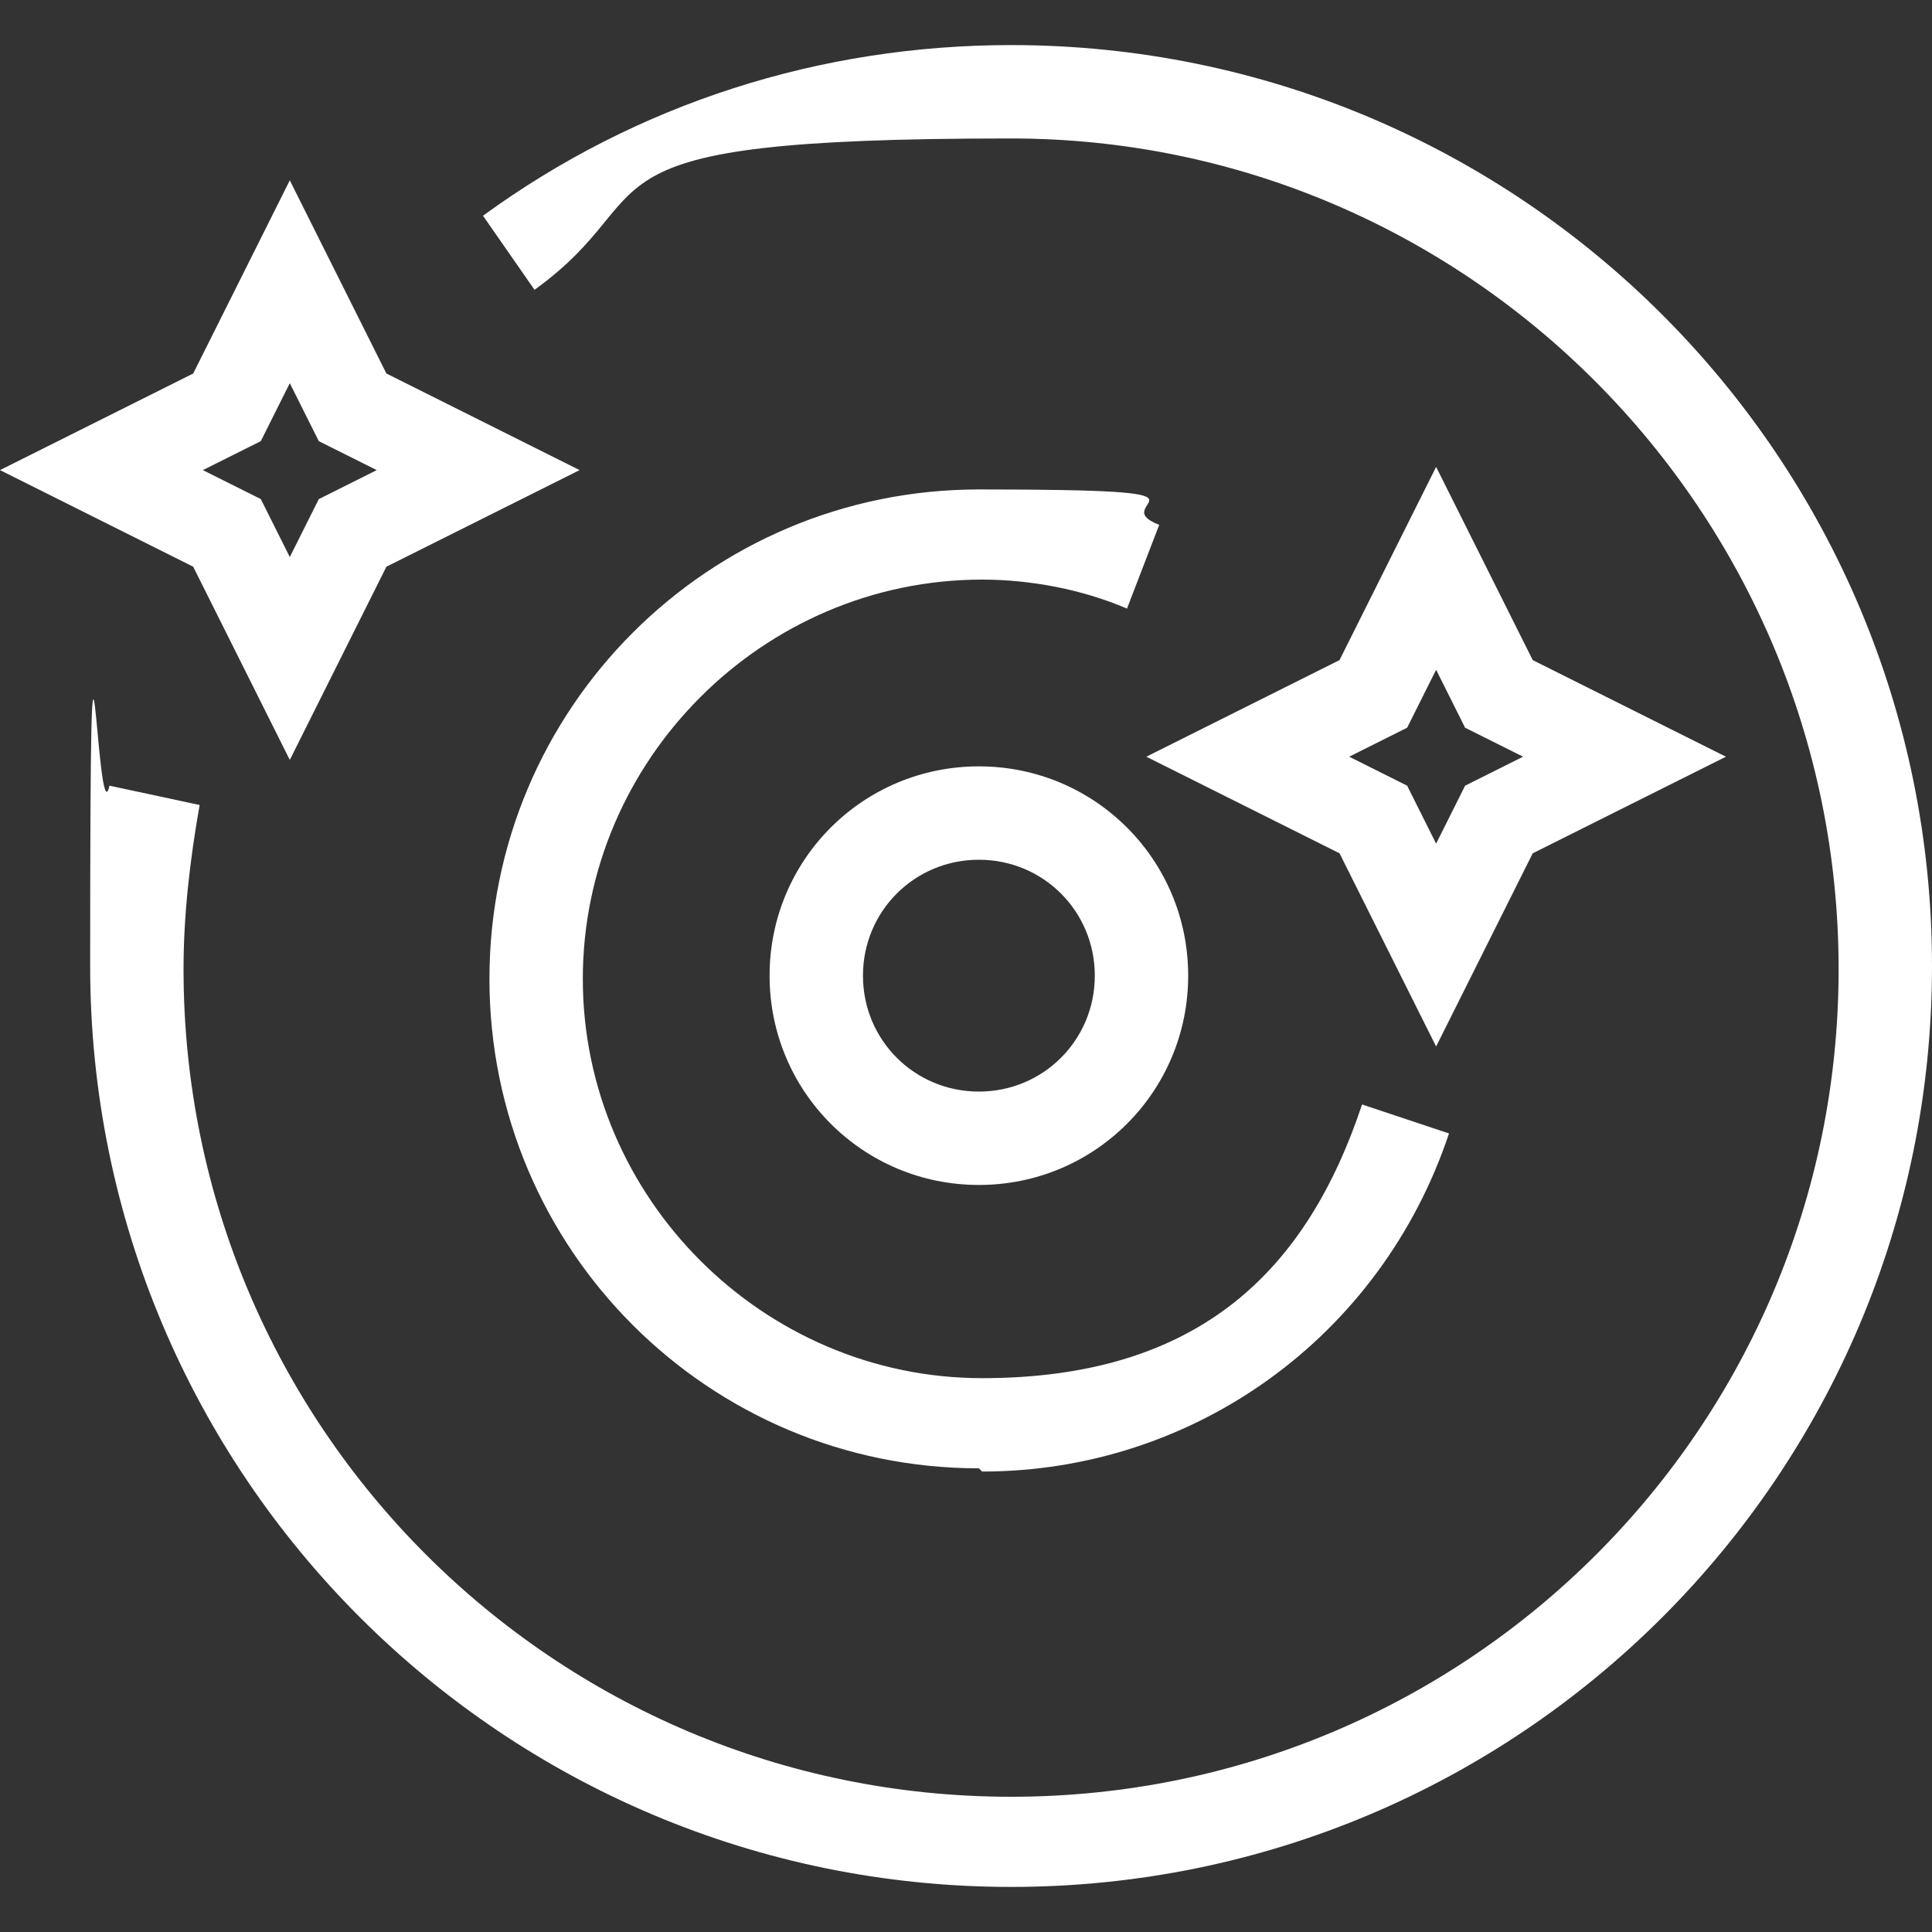
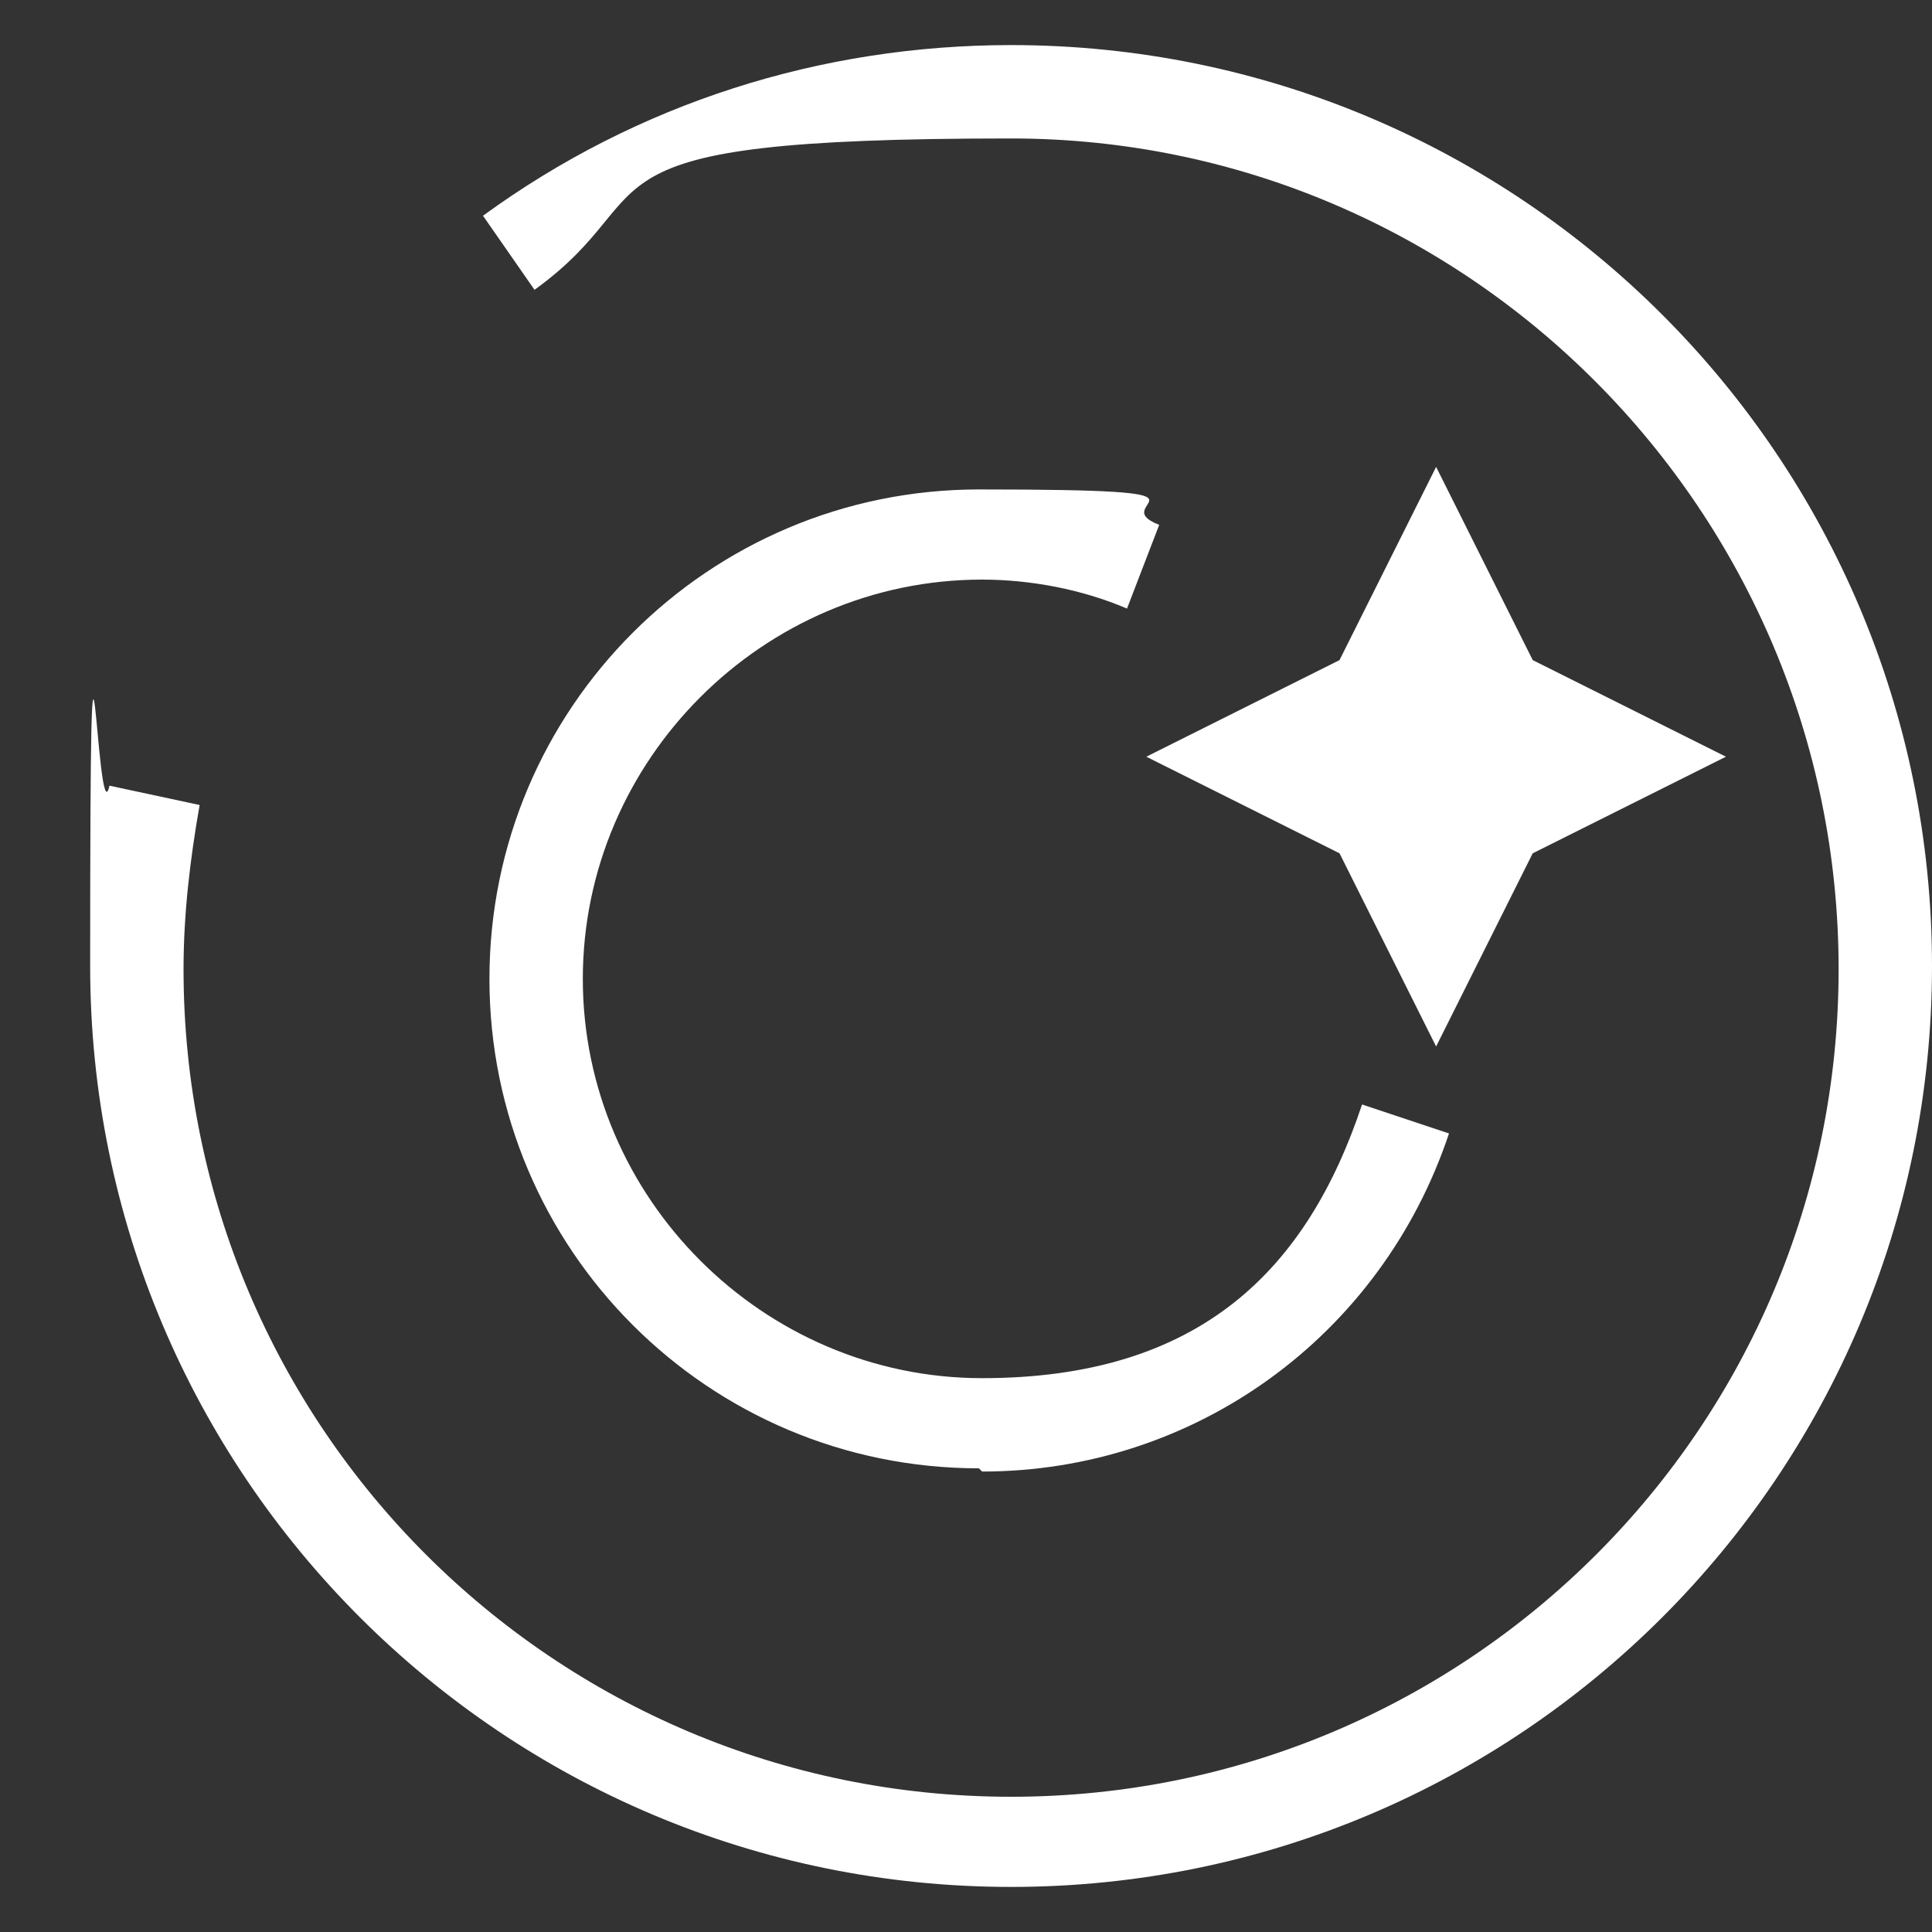
<svg xmlns="http://www.w3.org/2000/svg" id="Layer_1" version="1.1" viewBox="0 0 60 60">
  <rect x="0" y="0" width="60" height="60" fill="#333333" stroke="none" />
  <defs>
    <style>
      .st0 {
        fill: #fff;
      }
    </style>
  </defs>
-   <path class="st0" d="M44.6,32.5l-3-6-6-3,6-3,3-6,3,6,6,3-6,3-3,6ZM41.9,23.5l1.8.9.9,1.8.9-1.8,1.8-.9-1.8-.9-.9-1.8-.9,1.8-1.8.9Z" />
-   <path class="st0" d="M9,23.6l-3-6L0,14.6l6-3,3-6,3,6,6,3-6,3-3,6ZM6.3,14.6l1.8.9.9,1.8.9-1.8,1.8-.9-1.8-.9-.9-1.8-.9,1.8-1.8.9Z" />
+   <path class="st0" d="M44.6,32.5l-3-6-6-3,6-3,3-6,3,6,6,3-6,3-3,6ZM41.9,23.5Z" />
  <path class="st0" d="M30.4,45.6c-8.4,0-15.2-6.8-15.2-15.2s6.8-15.2,15.2-15.2,3.8.4,5.6,1.1l-1,2.6c-1.4-.6-3-.9-4.5-.9-6.8,0-12.4,5.6-12.4,12.4s5.6,12.4,12.4,12.4,10.1-3.4,11.8-8.5l2.7.9c-2.1,6.3-7.9,10.5-14.5,10.5h0Z" />
-   <path class="st0" d="M30.4,36.8c-3.6,0-6.5-2.9-6.5-6.5s2.9-6.5,6.5-6.5,6.5,2.9,6.5,6.5-2.9,6.5-6.5,6.5ZM30.4,26.7c-2,0-3.6,1.6-3.6,3.6s1.6,3.6,3.6,3.6,3.6-1.6,3.6-3.6-1.6-3.6-3.6-3.6Z" />
  <path class="st0" d="M31.4,58.6c-15.8,0-28.6-12.8-28.6-28.6s.2-3.8.6-5.6l2.8.6c-.3,1.7-.5,3.4-.5,5.1,0,14.2,11.5,25.7,25.7,25.7s25.7-11.5,25.7-25.7S45.6,4.3,31.4,4.3s-10.5,1.6-14.8,4.7l-1.6-2.3C19.8,3.2,25.5,1.4,31.4,1.4c15.8,0,28.6,12.8,28.6,28.6s-12.8,28.6-28.6,28.6Z" />
</svg>